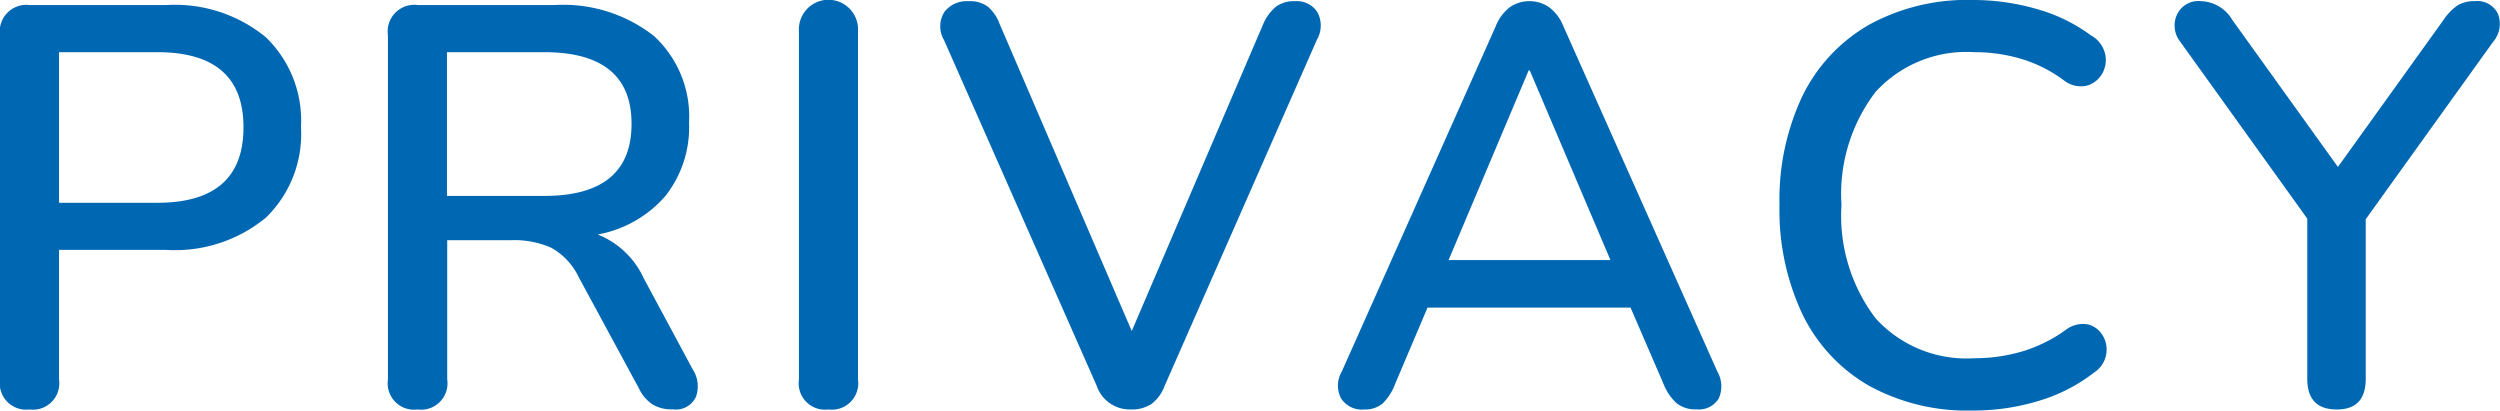
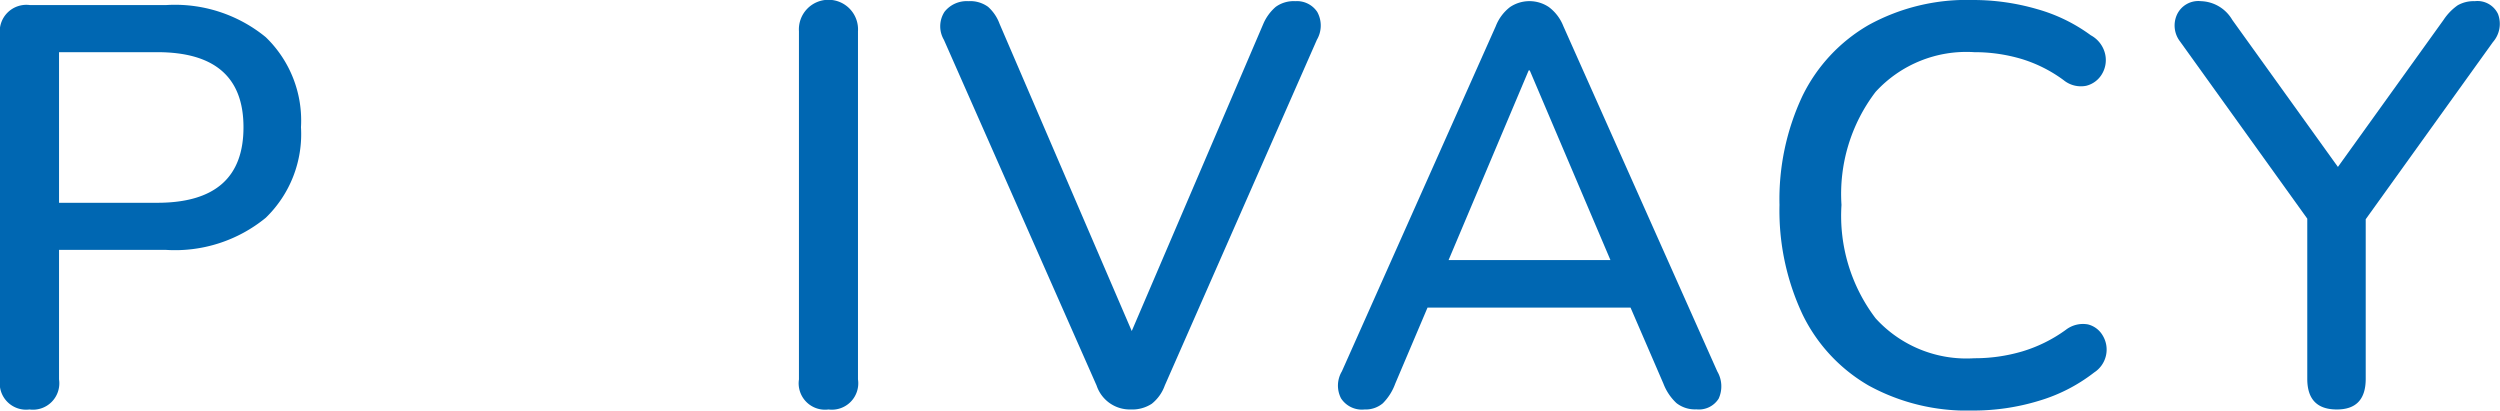
<svg xmlns="http://www.w3.org/2000/svg" viewBox="0 0 21.131 3.47">
  <defs>
    <style>.cls-1{fill:#0067b2;}</style>
  </defs>
  <g id="レイヤー_2" data-name="レイヤー 2">
    <g id="レイヤー_1_ol" data-name="レイヤー 1_ol">
      <path class="cls-1" d="M.249,3.461A.223.223,0,0,1,0,3.207V.298A.225.225,0,0,1,.254.043H1.401a1.21,1.21,0,0,1,.845.271A.978.978,0,0,1,2.544,1.075a.984.984,0,0,1-.298.766,1.21,1.21,0,0,1-.845.271H.499V3.207A.223.223,0,0,1,.249,3.461Zm.25-1.747H1.329q.73,0,.729-.639,0-.634-.729-.634H.499Z" />
-       <path class="cls-1" d="M3.529,3.461a.223.223,0,0,1-.25-.254V.298A.225.225,0,0,1,3.534.043H4.682a1.242,1.242,0,0,1,.845.261.924.924,0,0,1,.297.732.936.936,0,0,1-.201.622.992.992,0,0,1-.571.324.719.719,0,0,1,.389.37l.413.768a.263.263,0,0,1,.028.235.187.187,0,0,1-.196.105.315.315,0,0,1-.173-.043.342.342,0,0,1-.115-.139l-.504-.931a.563.563,0,0,0-.233-.252.769.769,0,0,0-.338-.065h-.543V3.207A.223.223,0,0,1,3.529,3.461Zm.249-1.805h.821q.74,0,.739-.61,0-.605-.739-.605H3.778Z" />
      <path class="cls-1" d="M7.003,3.461a.223.223,0,0,1-.25-.254V.264a.25.25,0,1,1,.499,0V3.207A.223.223,0,0,1,7.003,3.461Z" />
      <path class="cls-1" d="M9.557,3.461a.296.296,0,0,1-.288-.202L7.978.336A.225.225,0,0,1,7.984.099.238.238,0,0,1,8.184.01a.256.256,0,0,1,.168.048.358.358,0,0,1,.097.144L9.566,2.798,10.68.197A.396.396,0,0,1,10.783.058a.258.258,0,0,1,.165-.048.206.206,0,0,1,.186.091.238.238,0,0,1-.003.235L9.845,3.259a.346.346,0,0,1-.11.154A.303.303,0,0,1,9.557,3.461Z" />
      <path class="cls-1" d="M11.534,3.461a.21.21,0,0,1-.199-.094.235.235,0,0,1,.007-.228L12.643.221A.375.375,0,0,1,12.763.06a.294.294,0,0,1,.329,0,.37.37,0,0,1,.122.161l1.301,2.918a.25.25,0,0,1,.012.23.197.197,0,0,1-.189.091.253.253,0,0,1-.168-.053.439.439,0,0,1-.11-.164l-.278-.643H12.066l-.273.643a.454.454,0,0,1-.105.166A.226.226,0,0,1,11.534,3.461ZM12.921.595l-.677,1.603H13.612l-.682-1.603Z" />
      <path class="cls-1" d="M16.673,3.47a1.726,1.726,0,0,1-.878-.211,1.399,1.399,0,0,1-.56-.603,2.063,2.063,0,0,1-.194-.924A2.049,2.049,0,0,1,15.235.811a1.402,1.402,0,0,1,.56-.6A1.721,1.721,0,0,1,16.673,0a1.934,1.934,0,0,1,.545.077,1.406,1.406,0,0,1,.454.221A.242.242,0,0,1,17.794.459a.23.23,0,0,1-.028.168.214.214,0,0,1-.132.098.231.231,0,0,1-.192-.048A1.175,1.175,0,0,0,17.089.499,1.39,1.39,0,0,0,16.688.441a1.04,1.04,0,0,0-.835.336,1.422,1.422,0,0,0-.288.955,1.433,1.433,0,0,0,.288.958,1.037,1.037,0,0,0,.835.338,1.421,1.421,0,0,0,.406-.058,1.229,1.229,0,0,0,.367-.182.237.237,0,0,1,.187-.046.2.2,0,0,1,.125.094.23.23,0,0,1-.072.312,1.414,1.414,0,0,1-.468.24A1.892,1.892,0,0,1,16.673,3.47Z" />
      <path class="cls-1" d="M19.752,3.461c-.167,0-.25-.086-.25-.259V1.848L18.427.351A.221.221,0,0,1,18.4.125a.199.199,0,0,1,.204-.115.317.317,0,0,1,.264.158l.893,1.243L20.654.168a.461.461,0,0,1,.119-.123A.271.271,0,0,1,20.918.01a.192.192,0,0,1,.196.108.234.234,0,0,1-.043.238L19.996,1.853V3.202C19.996,3.375,19.915,3.461,19.752,3.461Z" />
    </g>
  </g>
</svg>